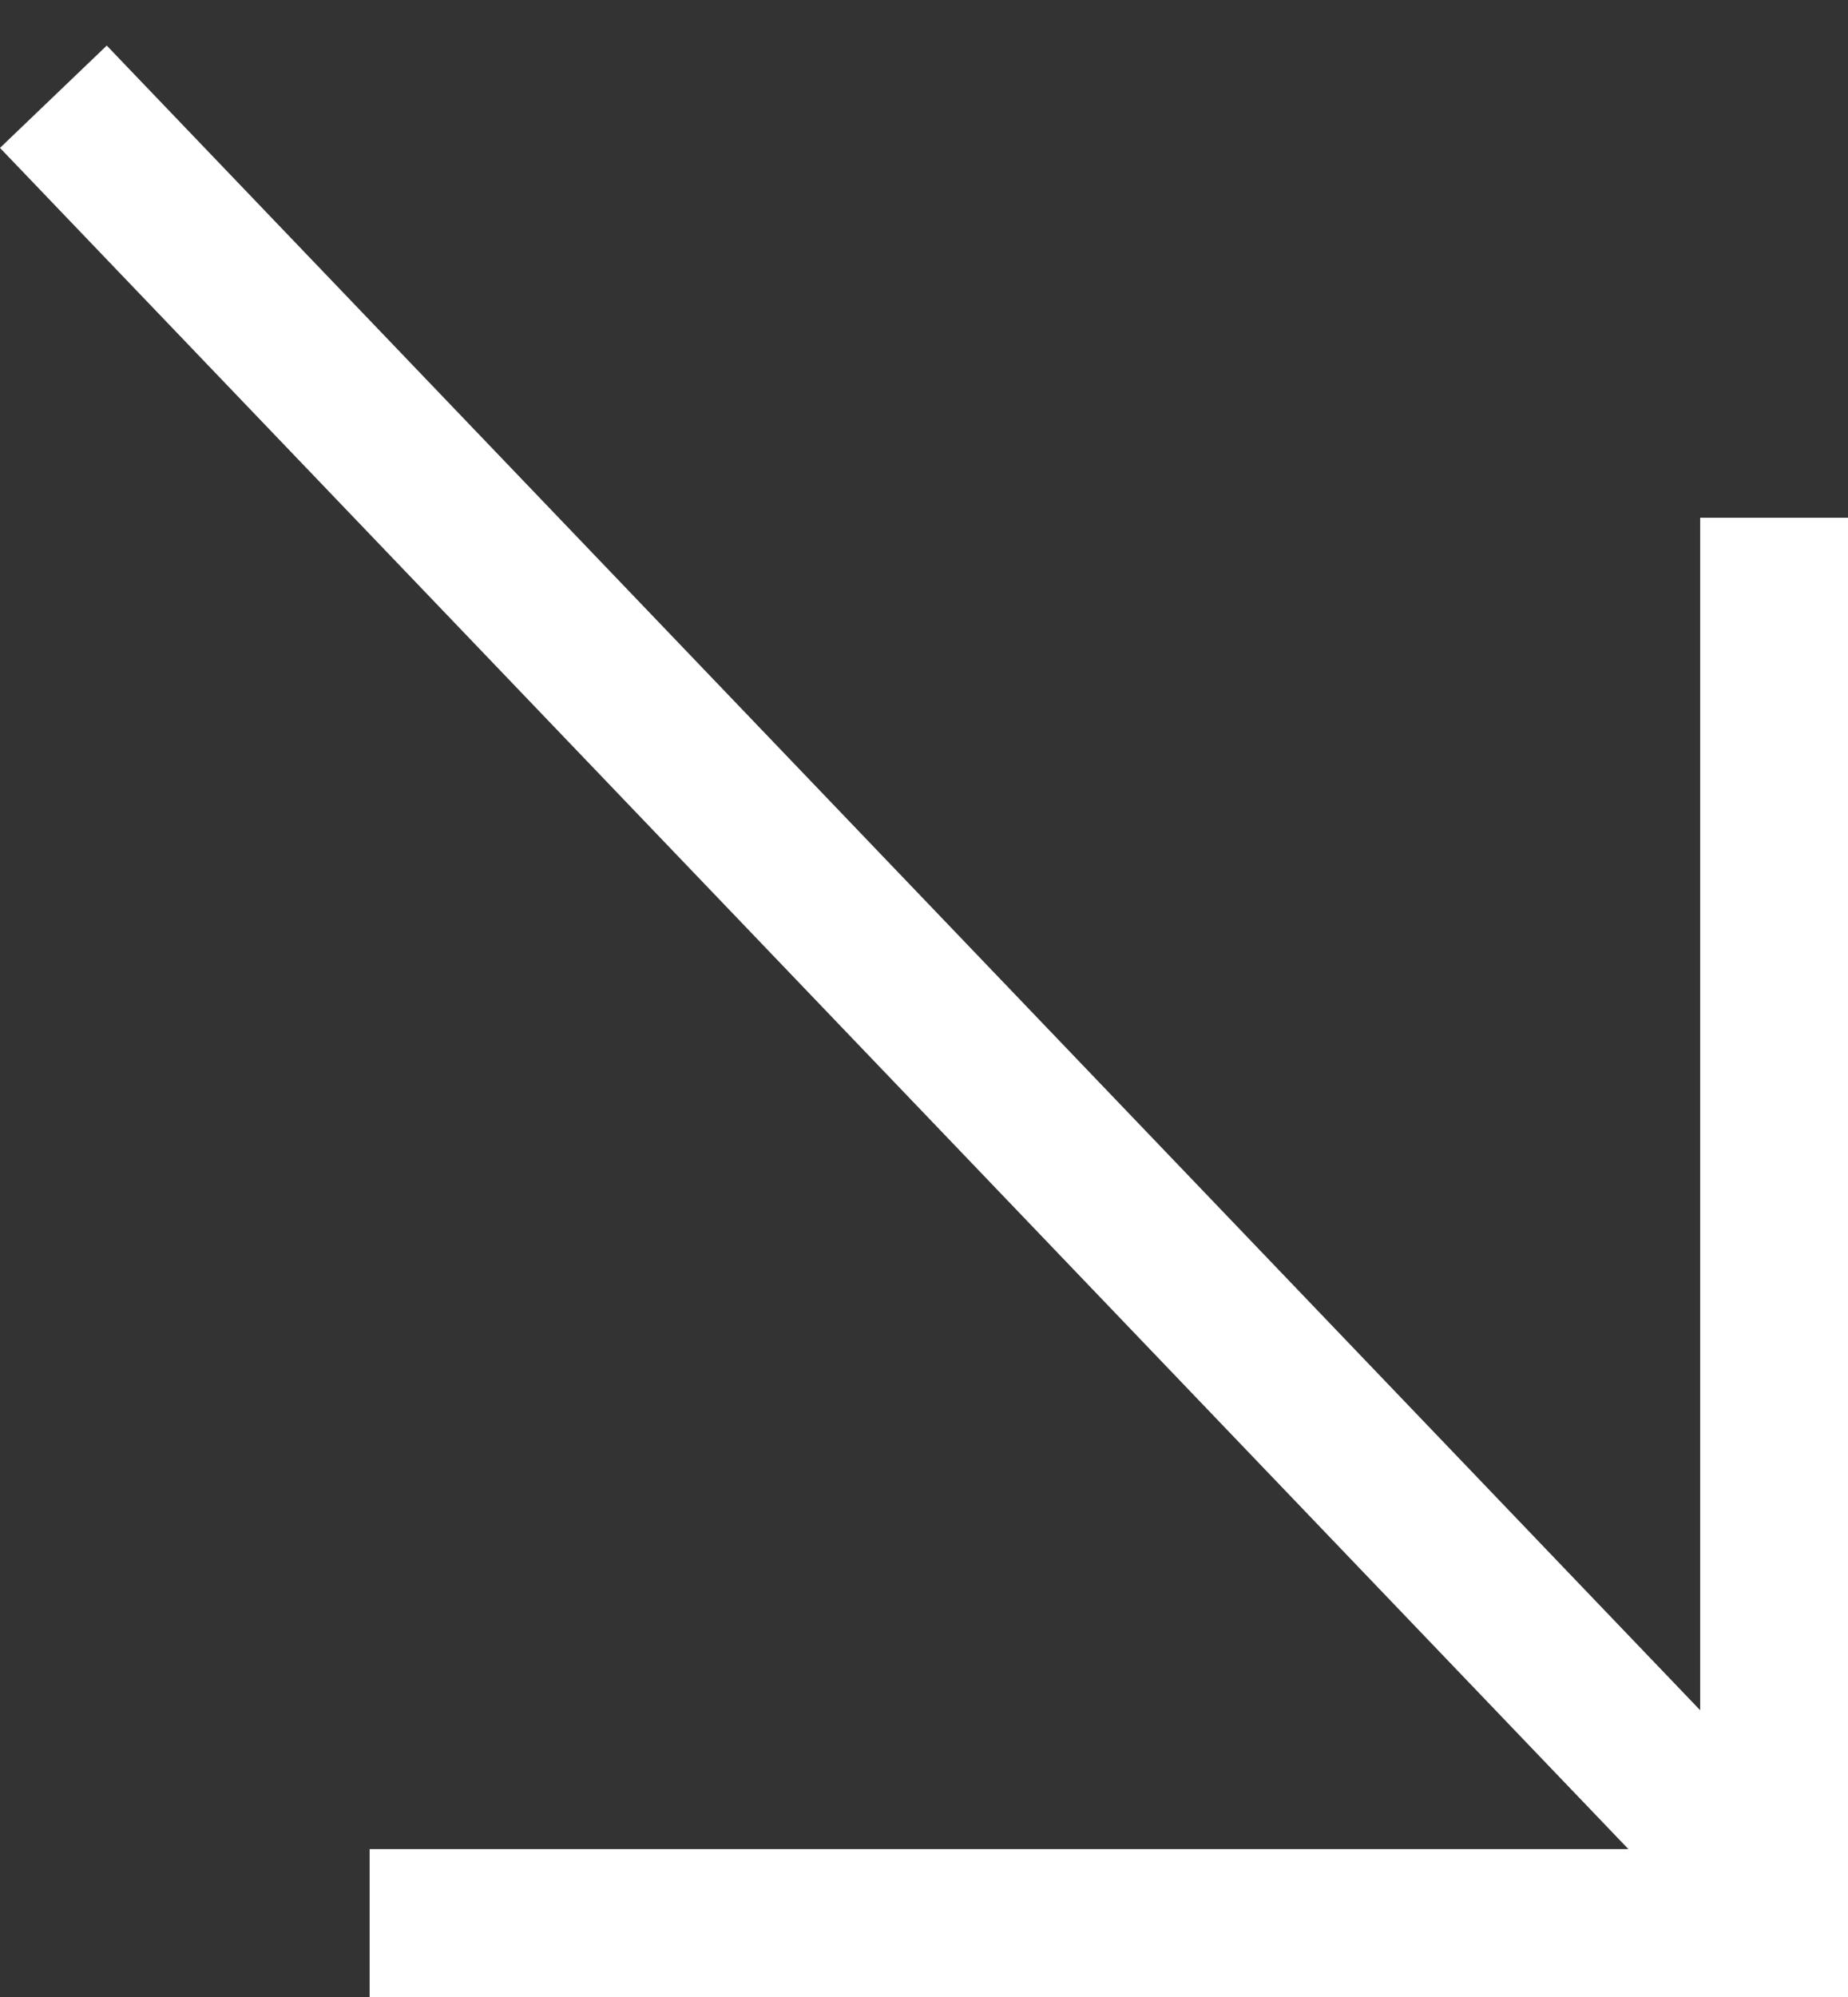
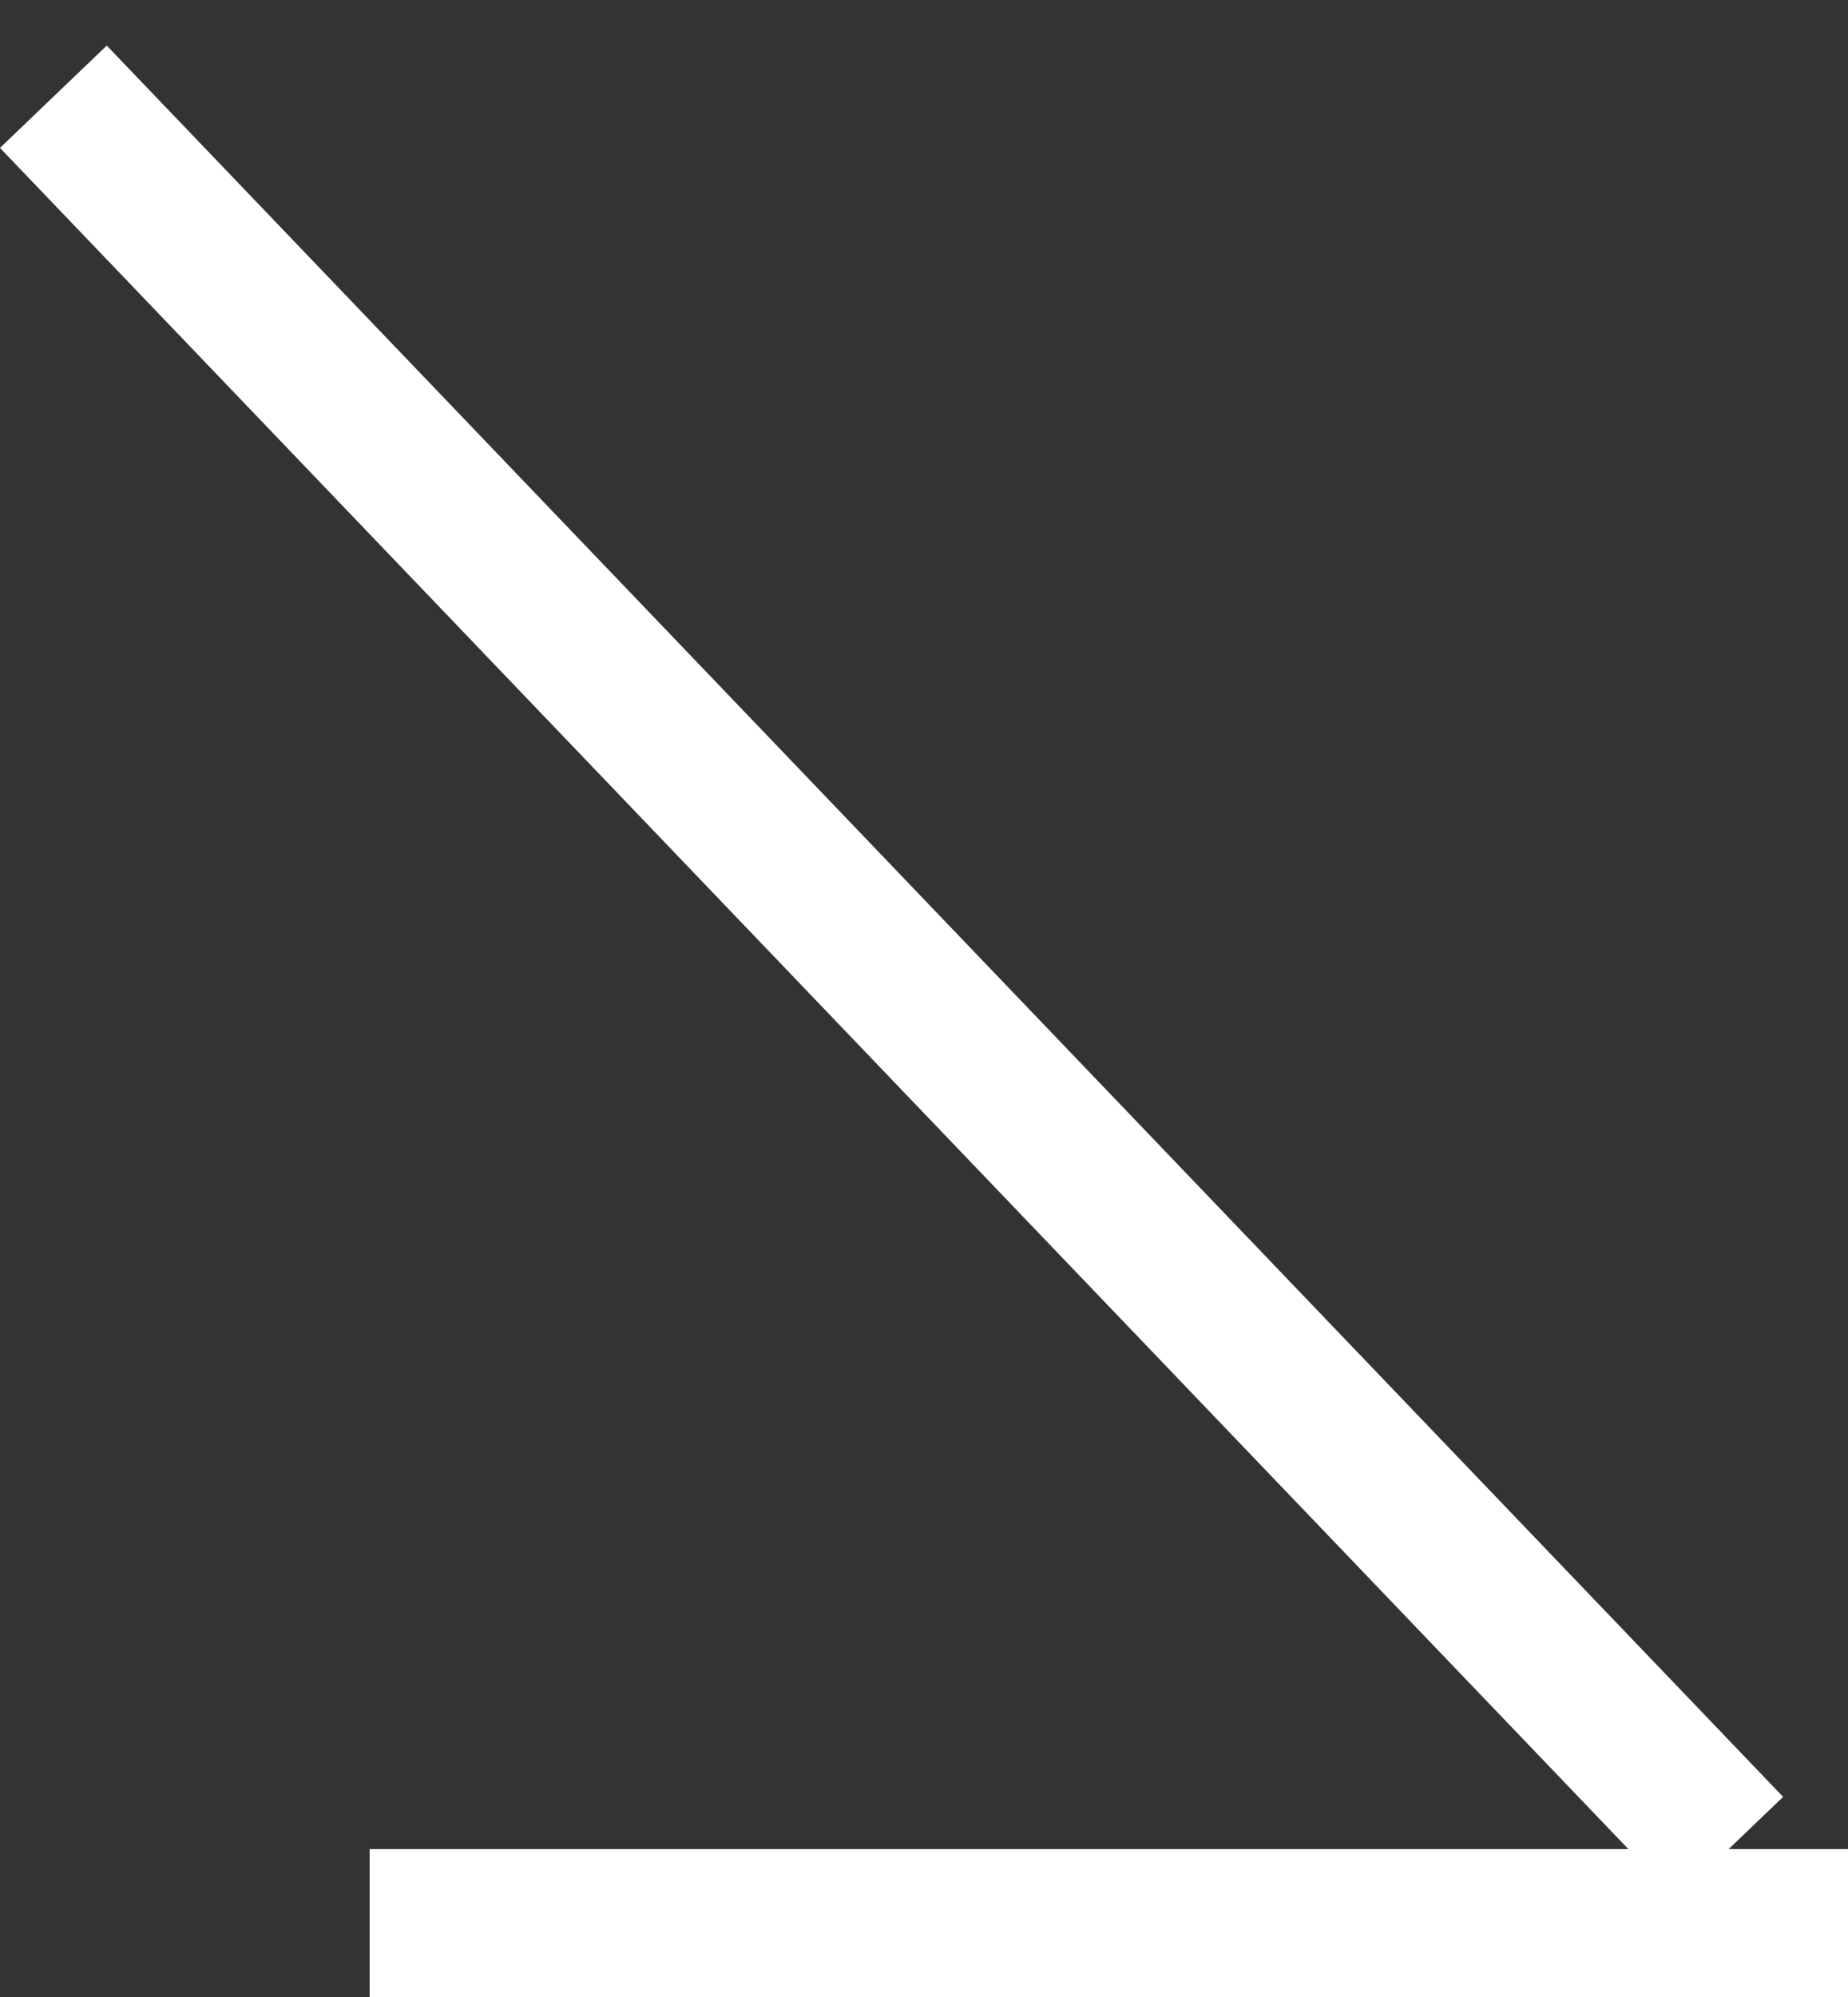
<svg xmlns="http://www.w3.org/2000/svg" width="25" height="27" viewBox="0 0 25 27" fill="none">
  <rect x="0" y="0" width="25" height="27" fill="#333333" stroke="none" />
-   <line x1="24" y1="7" x2="24" y2="27" stroke="white" stroke-width="2" />
  <line x1="0.722" y1="1.308" x2="23.4" y2="24.986" stroke="white" stroke-width="2" />
  <line x1="5" y1="26" x2="25" y2="26" stroke="white" stroke-width="2" />
</svg>